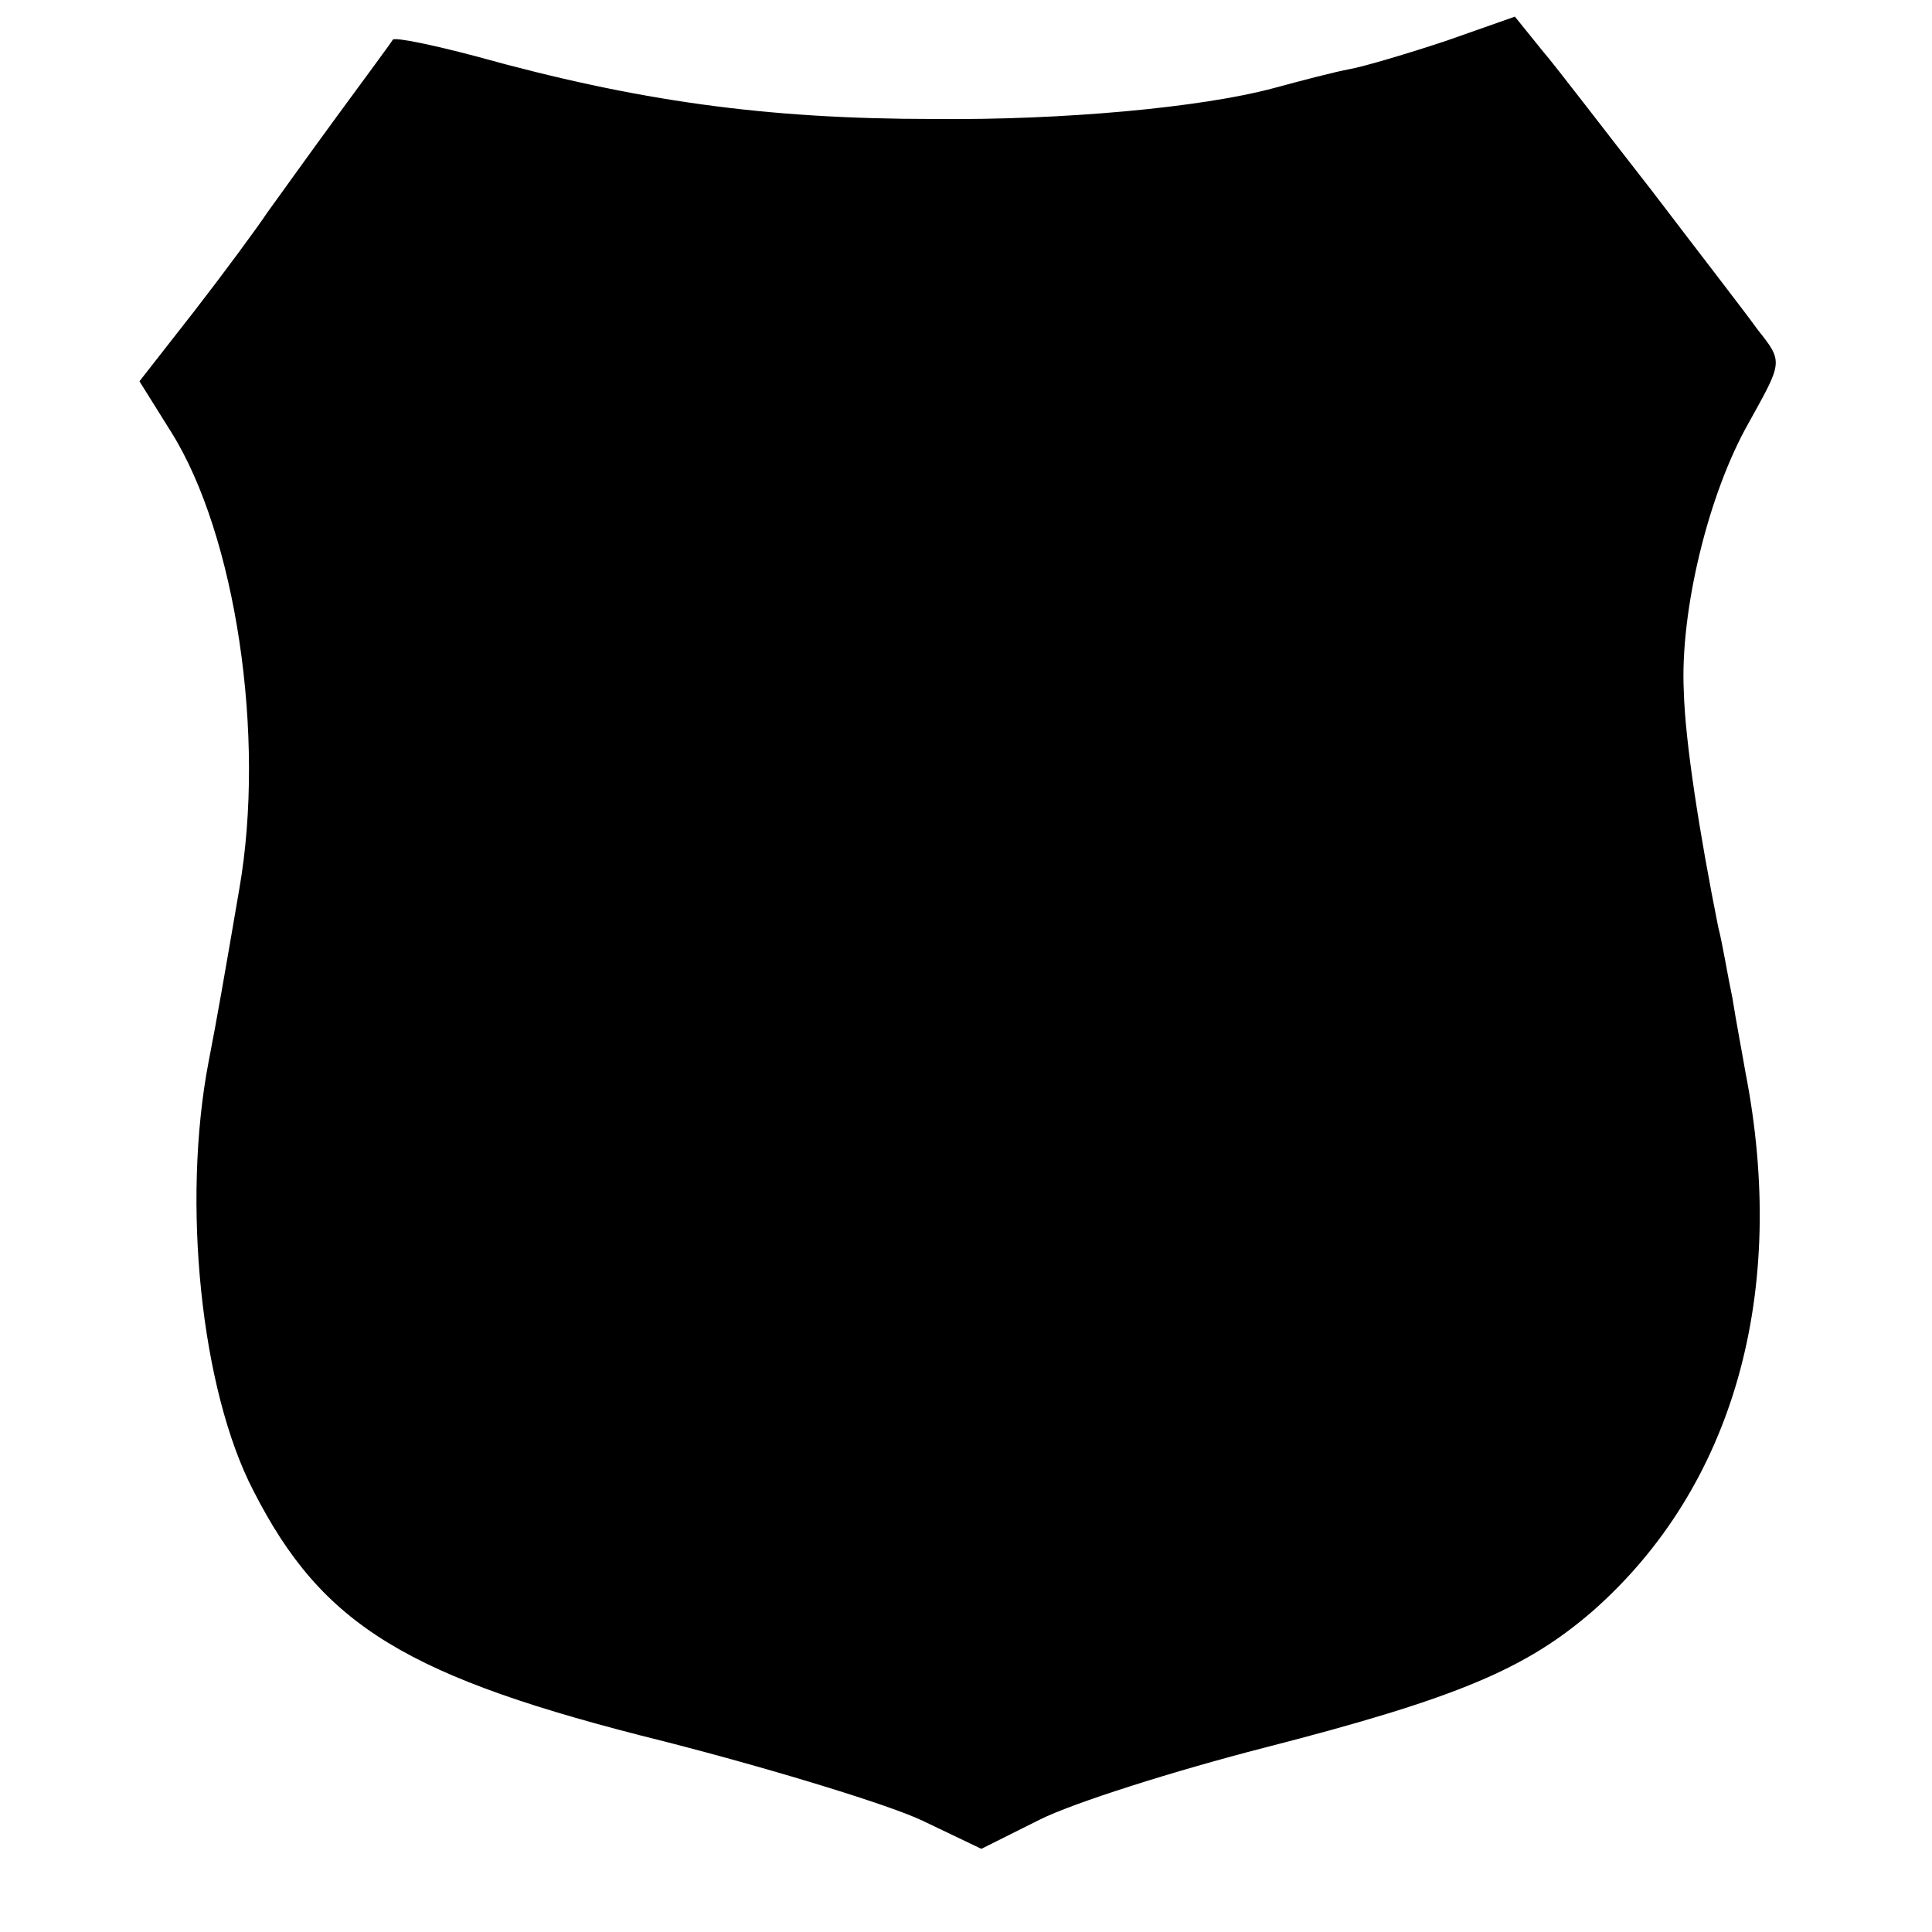
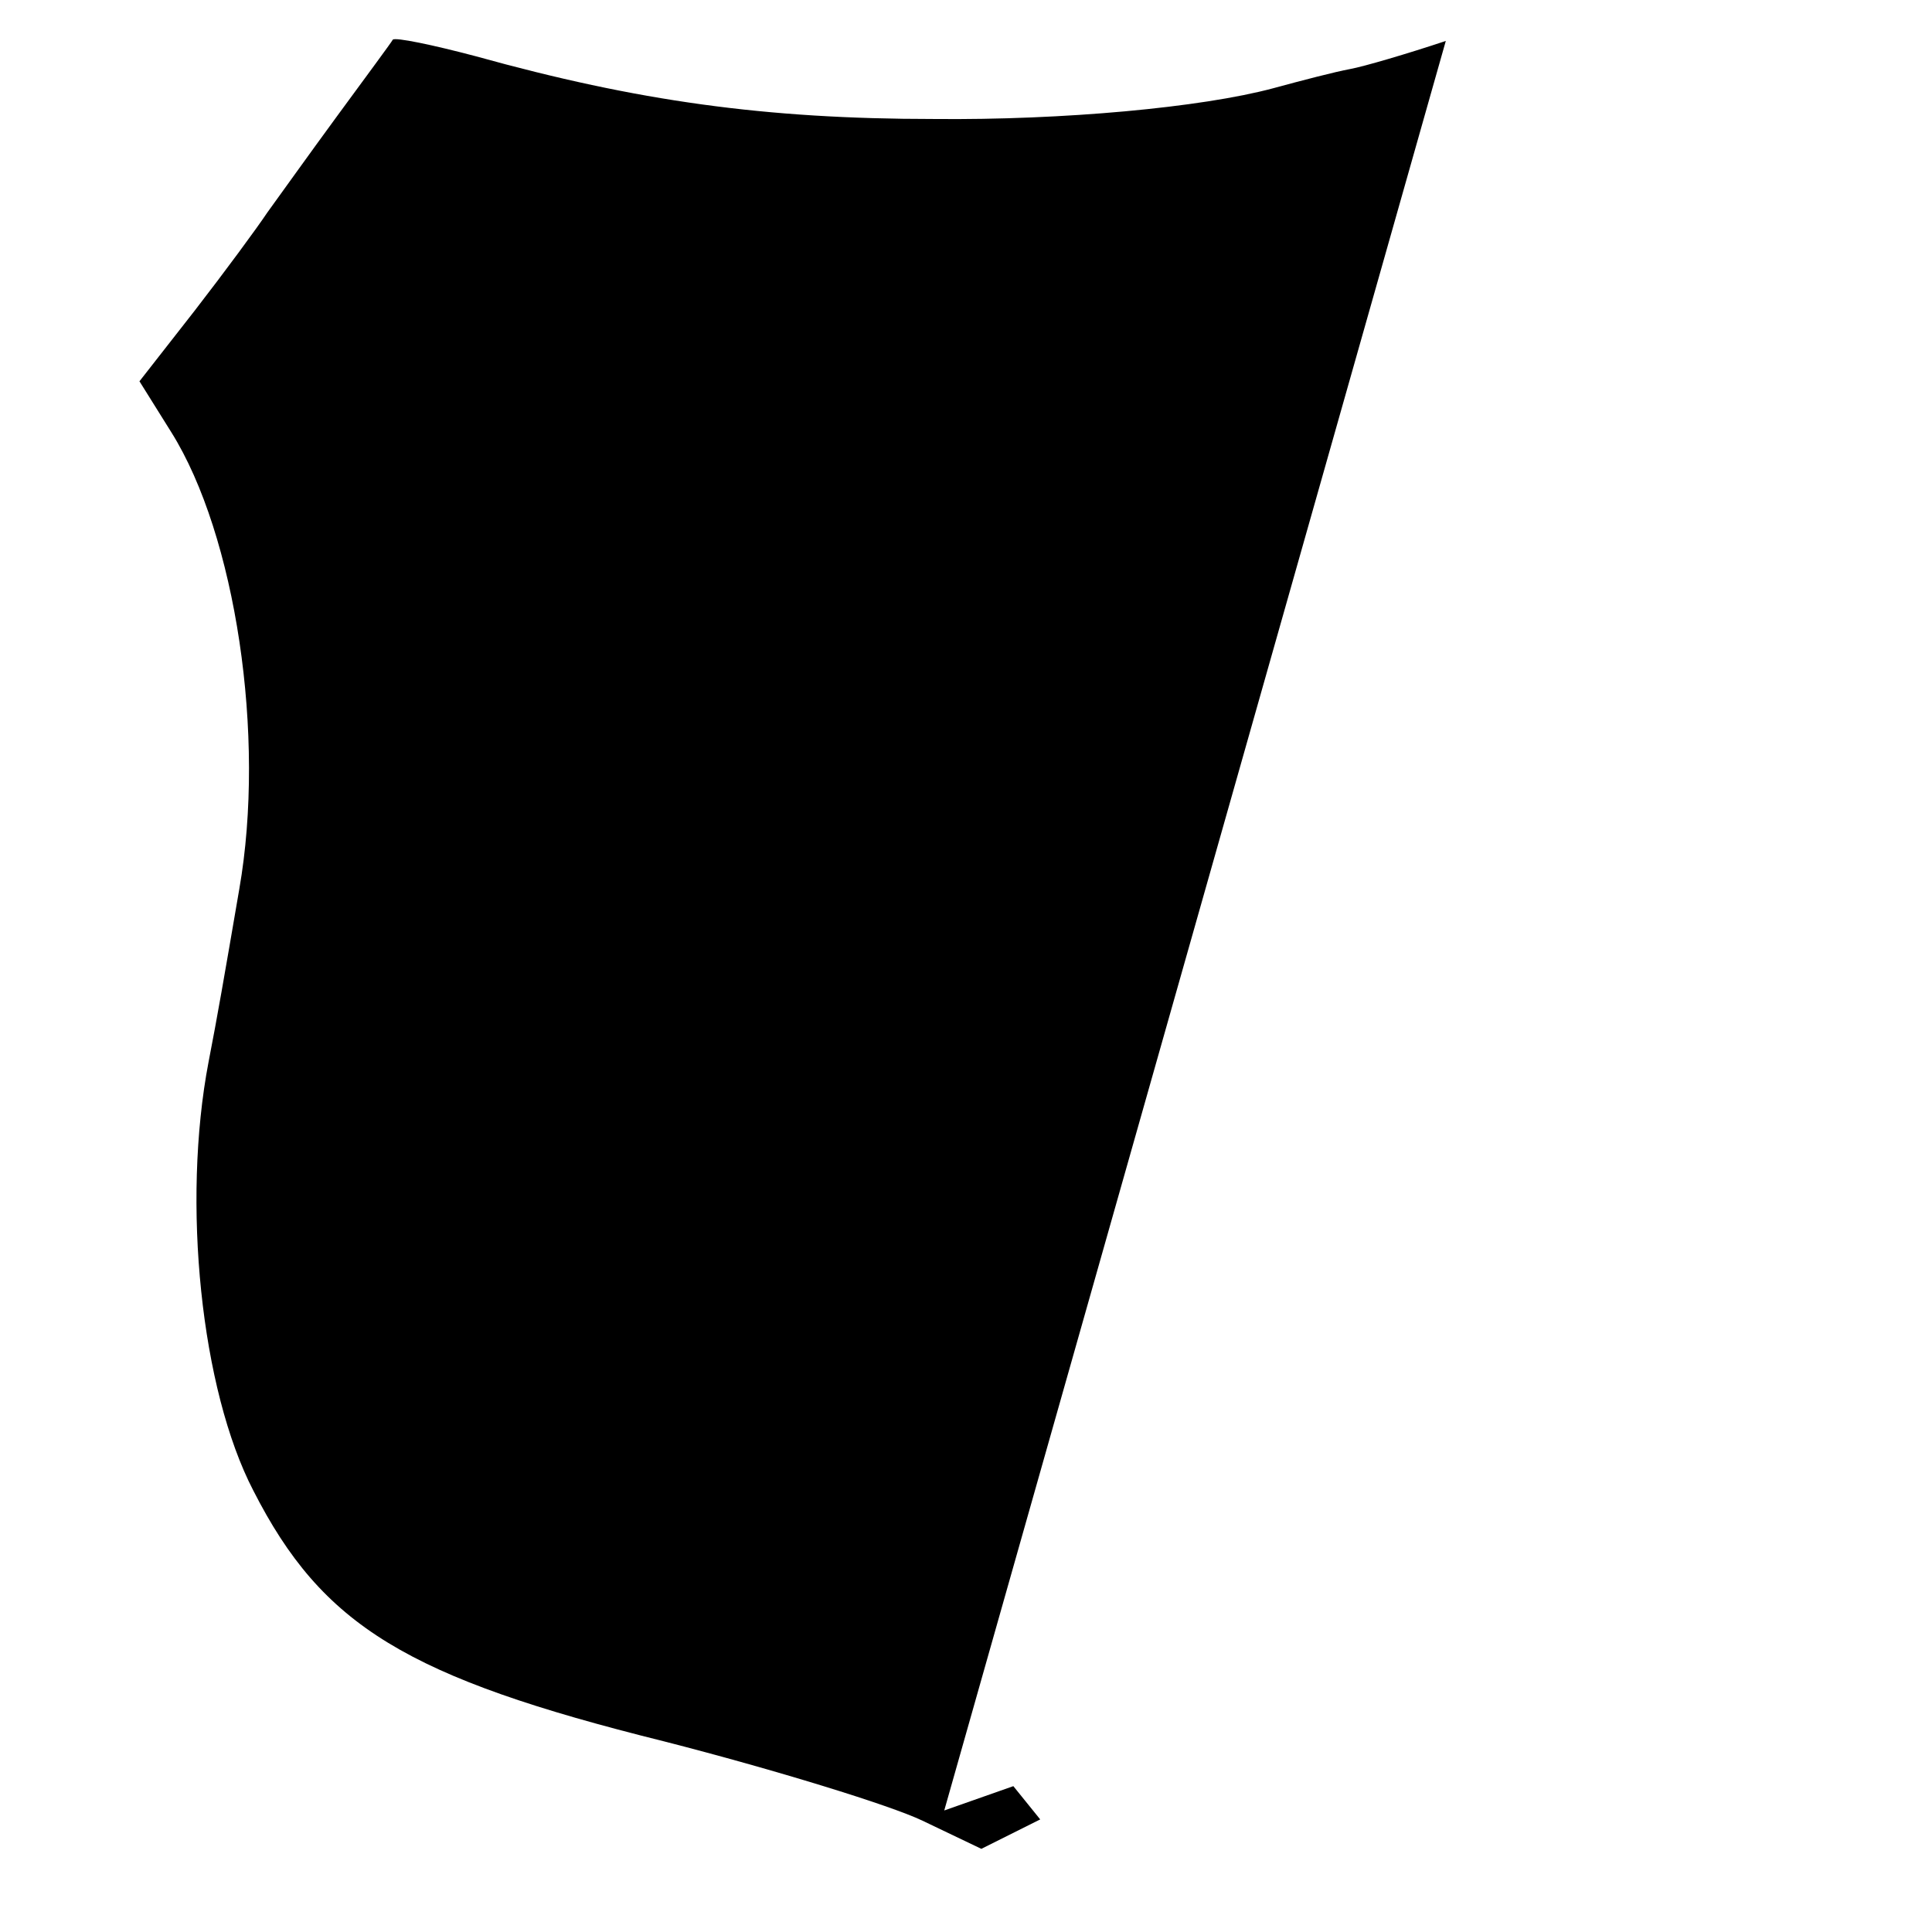
<svg xmlns="http://www.w3.org/2000/svg" version="1.0" width="151pt" height="151pt" viewBox="0 0 151 151" preserveAspectRatio="xMidYMid meet">
  <g transform="translate(0,151) scale(0.1,-0.1)" fill="#000000" stroke="none">
-     <path d="M1130 1478 c-30 -10 -64 -20 -75 -22 -11 -2 -38 -9 -60 -15 -56 -15 -164 -25 -265 -24 -132 0 -232 14 -358 49 -34 9 -63 15 -65 13 -1 -2 -21 -29 -43 -59 -22 -30 -47 -65 -55 -76 -8 -12 -33 -46 -57 -77 l-43 -55 25 -40 c50 -80 74 -237 53 -357 -12 -70 -17 -99 -24 -135 -21 -110 -6 -256 35 -335 54 -106 120 -146 321 -196 86 -22 177 -50 202 -62 l46 -22 46 23 c26 13 105 38 175 56 152 39 205 62 257 107 110 97 153 249 119 422 -2 12 -7 38 -10 57 -4 19 -8 44 -11 55 -15 75 -26 146 -27 185 -3 62 19 154 51 210 26 47 27 47 7 72 -10 14 -48 63 -83 109 -36 46 -74 96 -86 110 l-21 26 -54 -19z" />
+     <path d="M1130 1478 c-30 -10 -64 -20 -75 -22 -11 -2 -38 -9 -60 -15 -56 -15 -164 -25 -265 -24 -132 0 -232 14 -358 49 -34 9 -63 15 -65 13 -1 -2 -21 -29 -43 -59 -22 -30 -47 -65 -55 -76 -8 -12 -33 -46 -57 -77 l-43 -55 25 -40 c50 -80 74 -237 53 -357 -12 -70 -17 -99 -24 -135 -21 -110 -6 -256 35 -335 54 -106 120 -146 321 -196 86 -22 177 -50 202 -62 l46 -22 46 23 l-21 26 -54 -19z" />
  </g>
</svg>